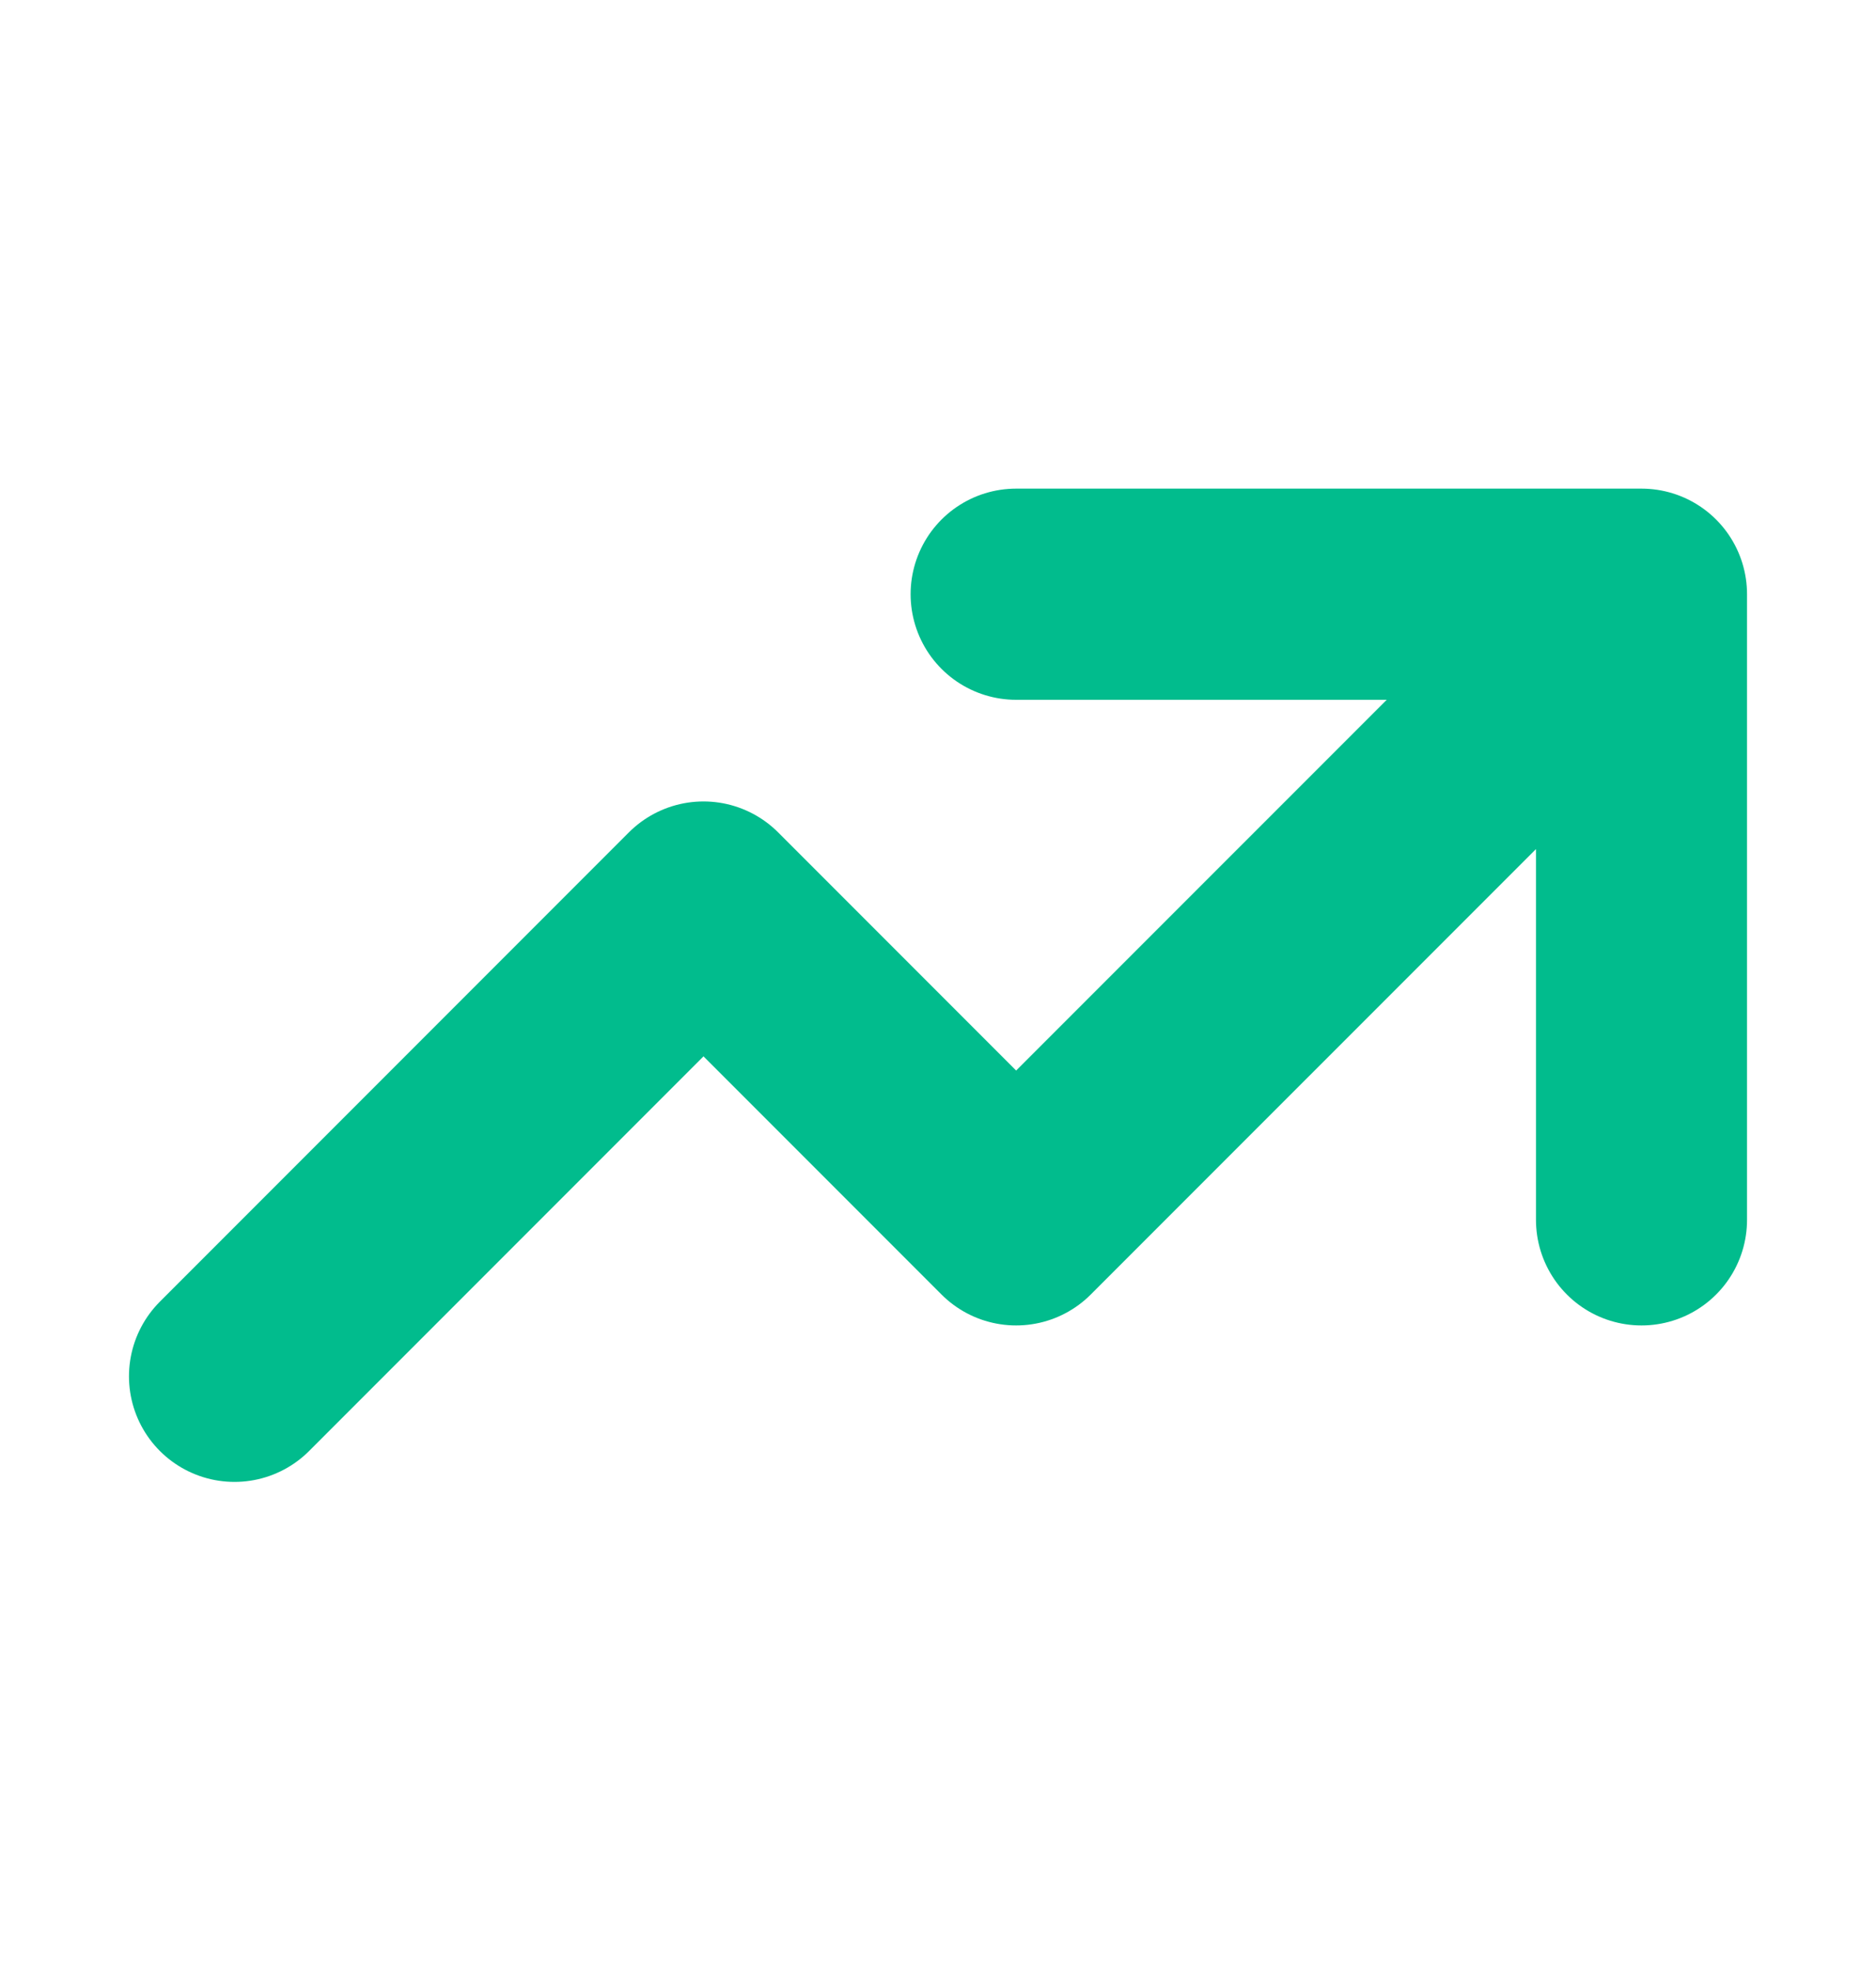
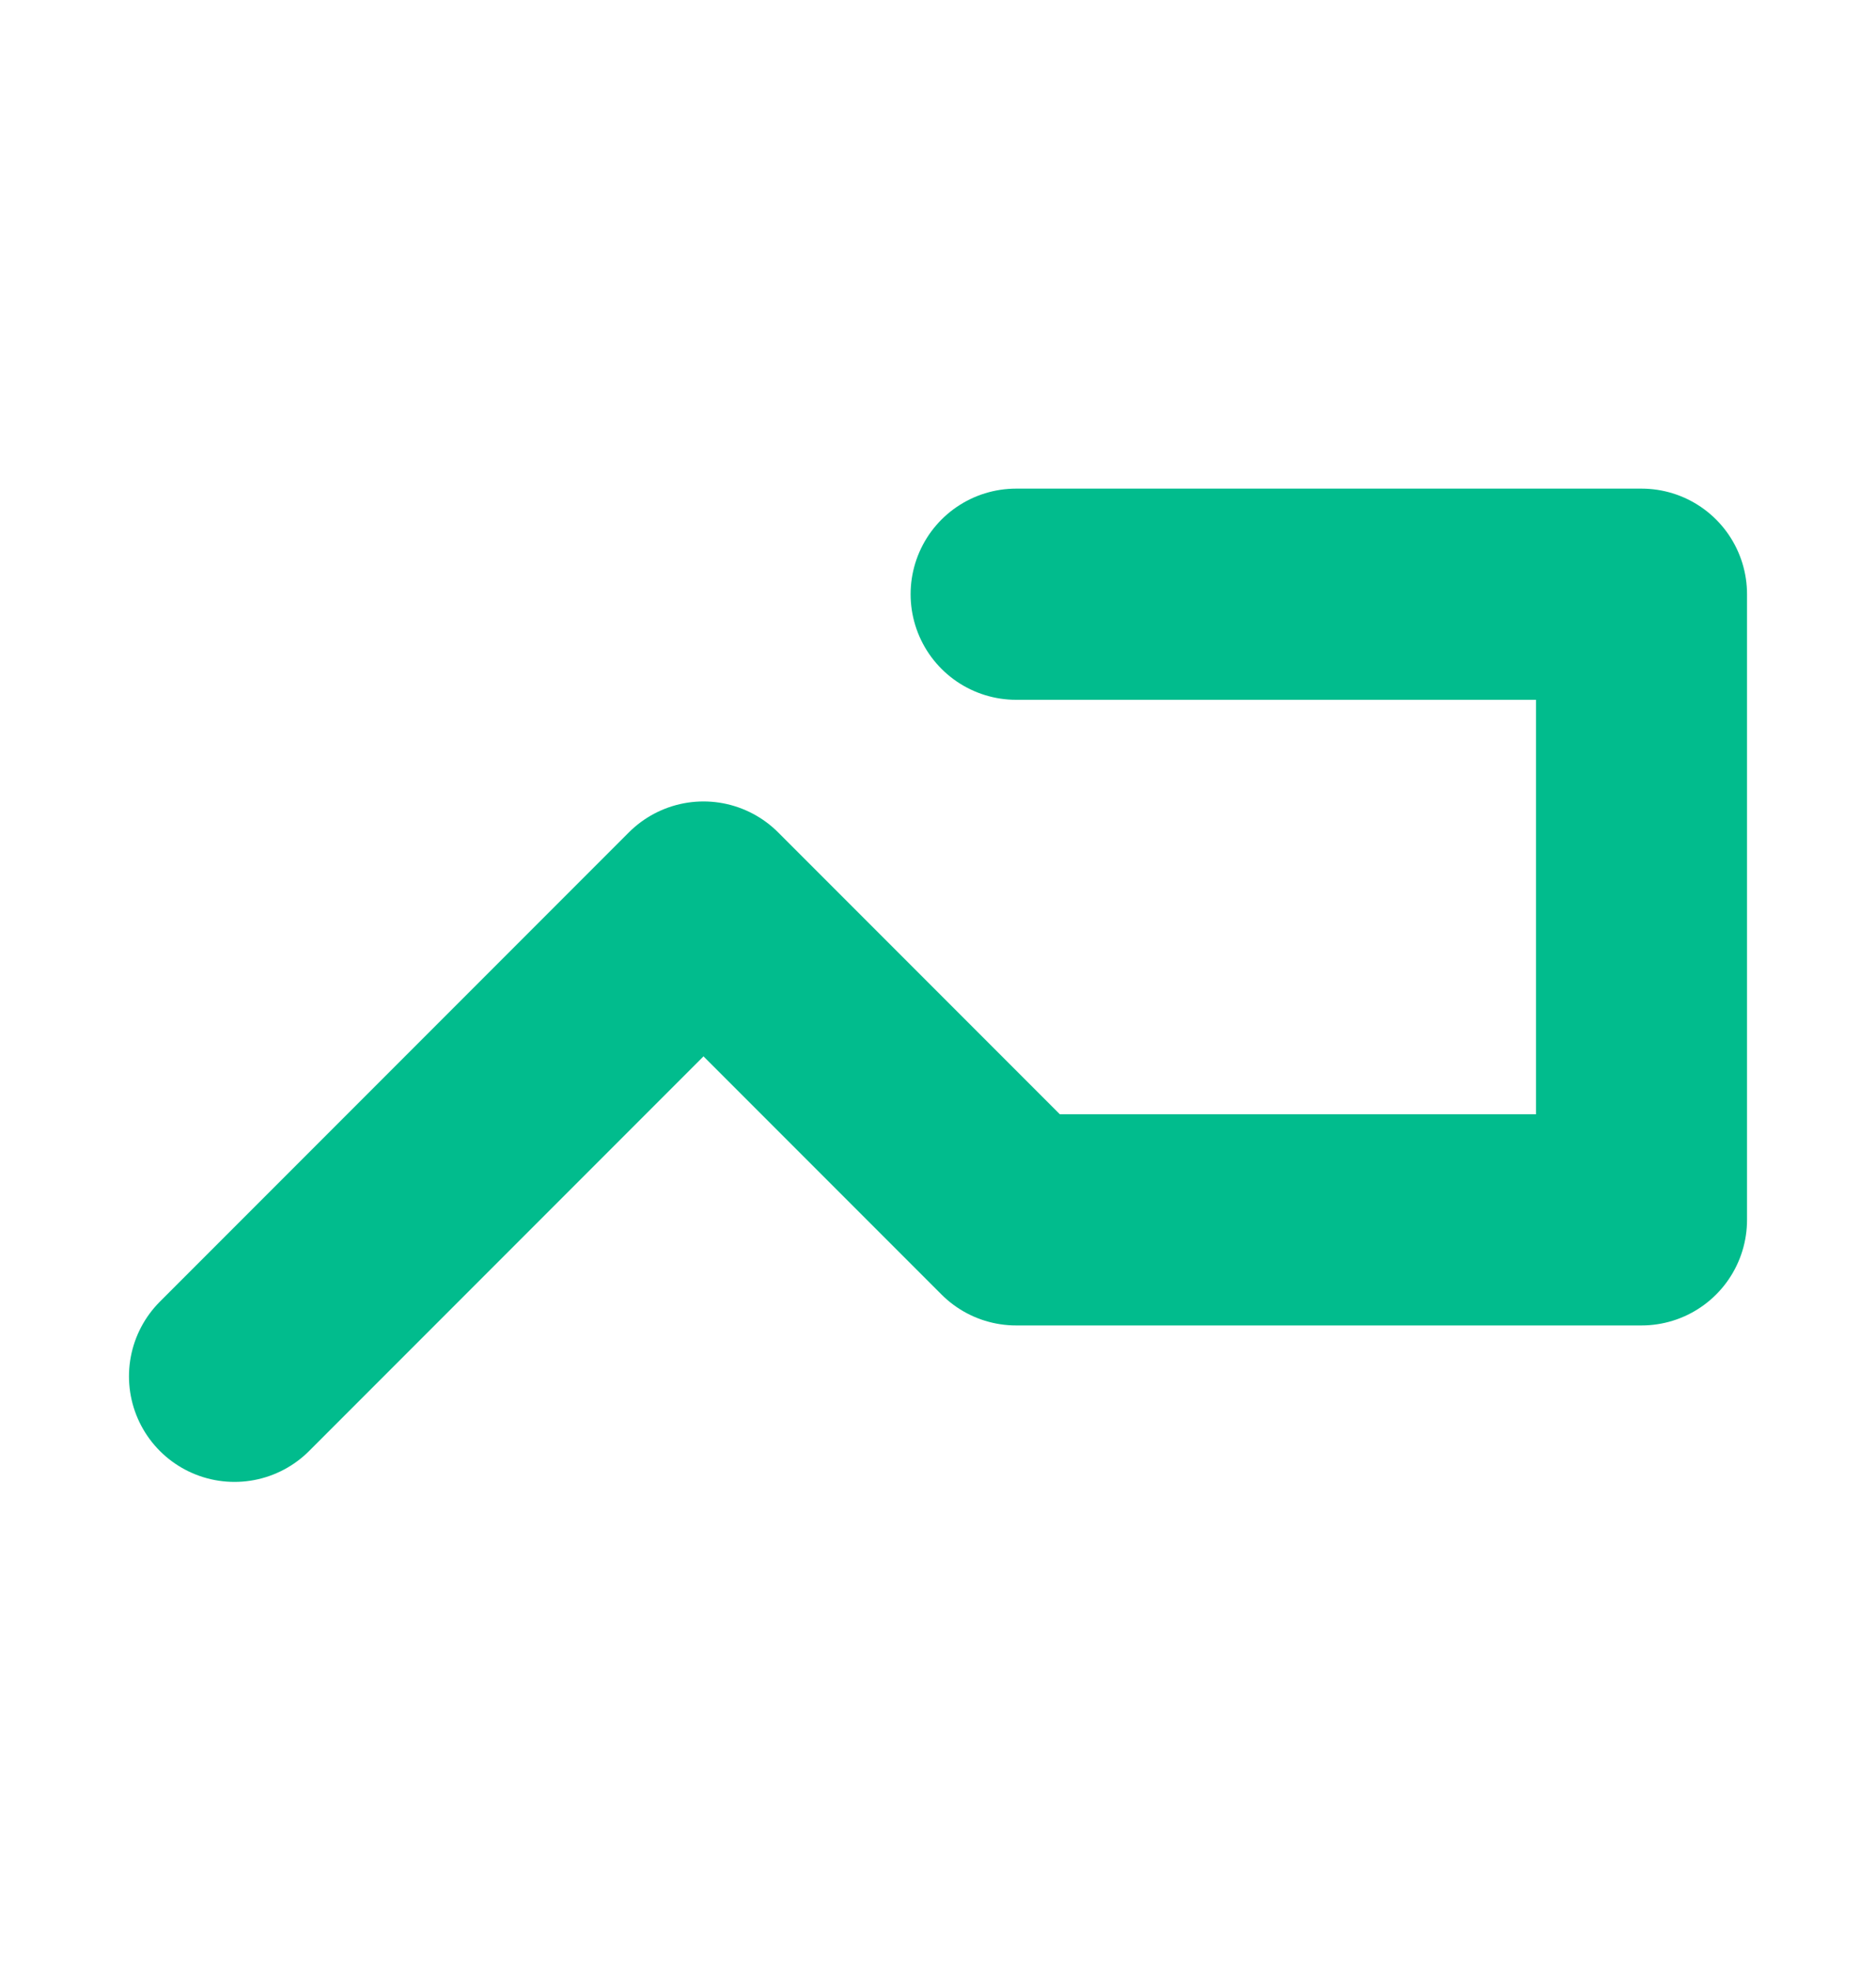
<svg xmlns="http://www.w3.org/2000/svg" width="20" height="21" viewBox="0 0 20 21" fill="none">
-   <path d="M10.833 6.331H17.5M17.5 6.331V12.997M17.5 6.331L10.833 12.997L7.5 9.664L2.5 14.664" stroke="#01BC8D" stroke-width="2.25" stroke-linecap="round" stroke-linejoin="round" />
+   <path d="M10.833 6.331H17.5M17.5 6.331V12.997L10.833 12.997L7.5 9.664L2.5 14.664" stroke="#01BC8D" stroke-width="2.25" stroke-linecap="round" stroke-linejoin="round" />
</svg>